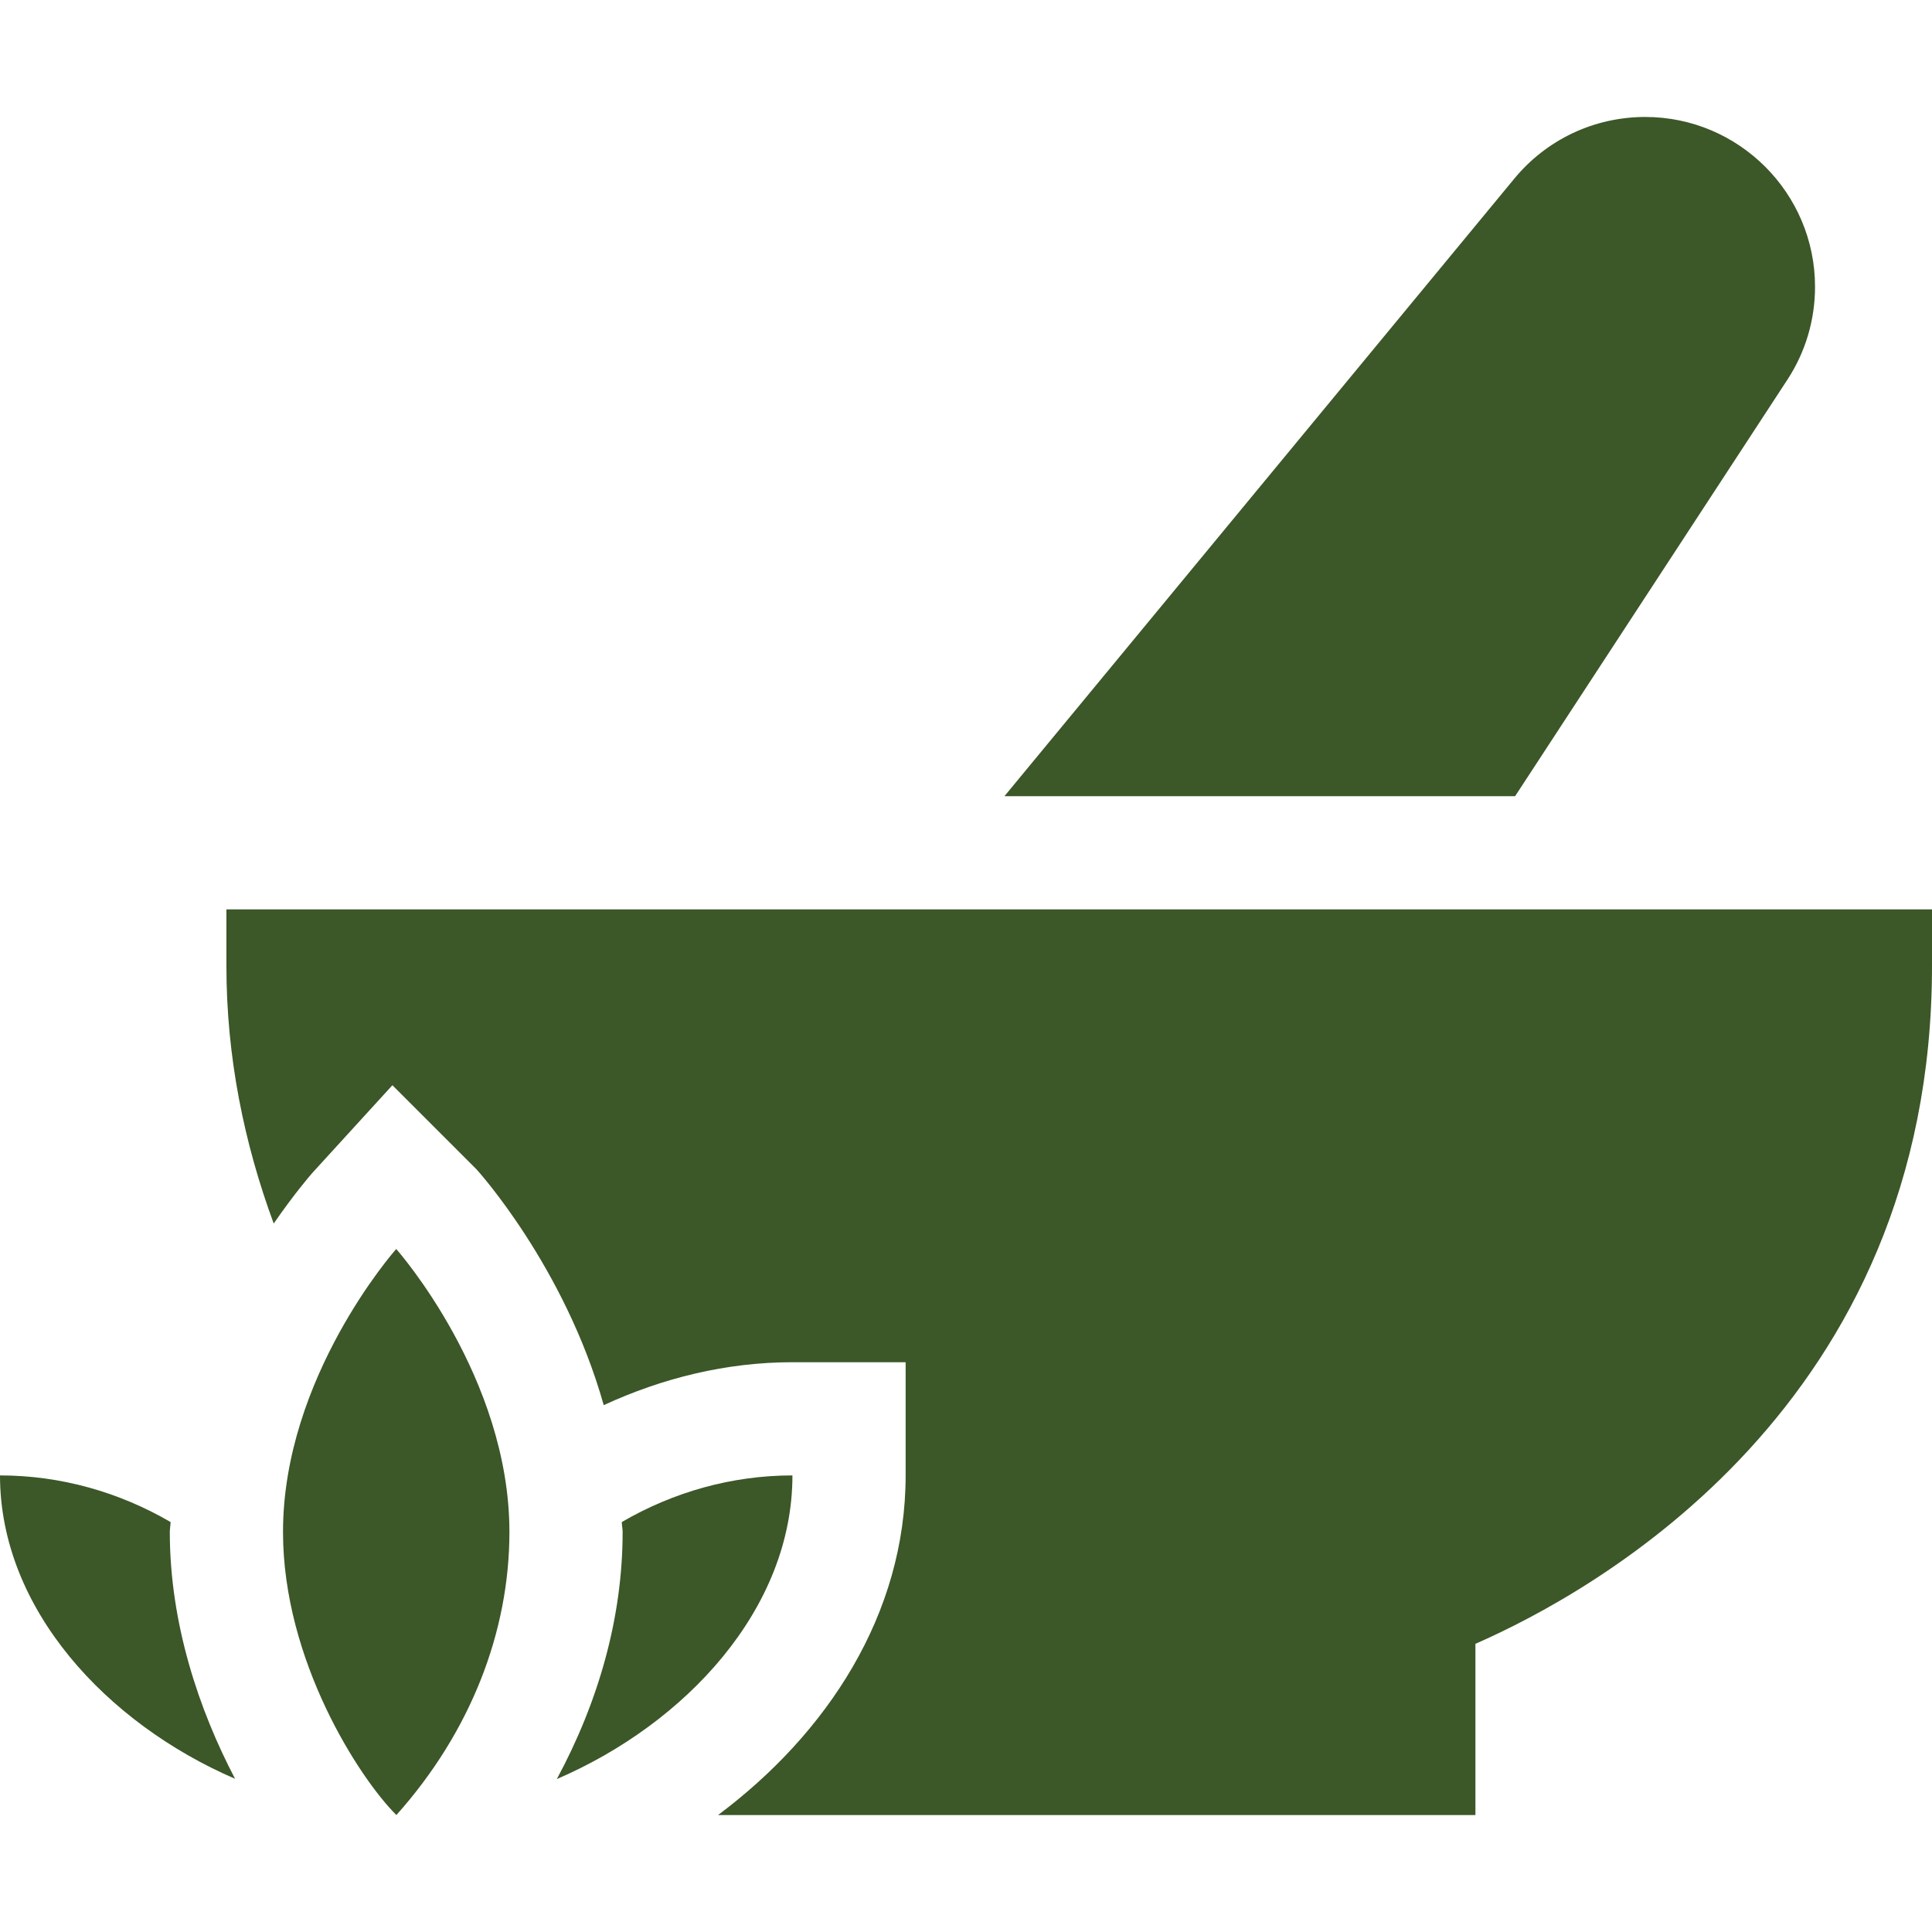
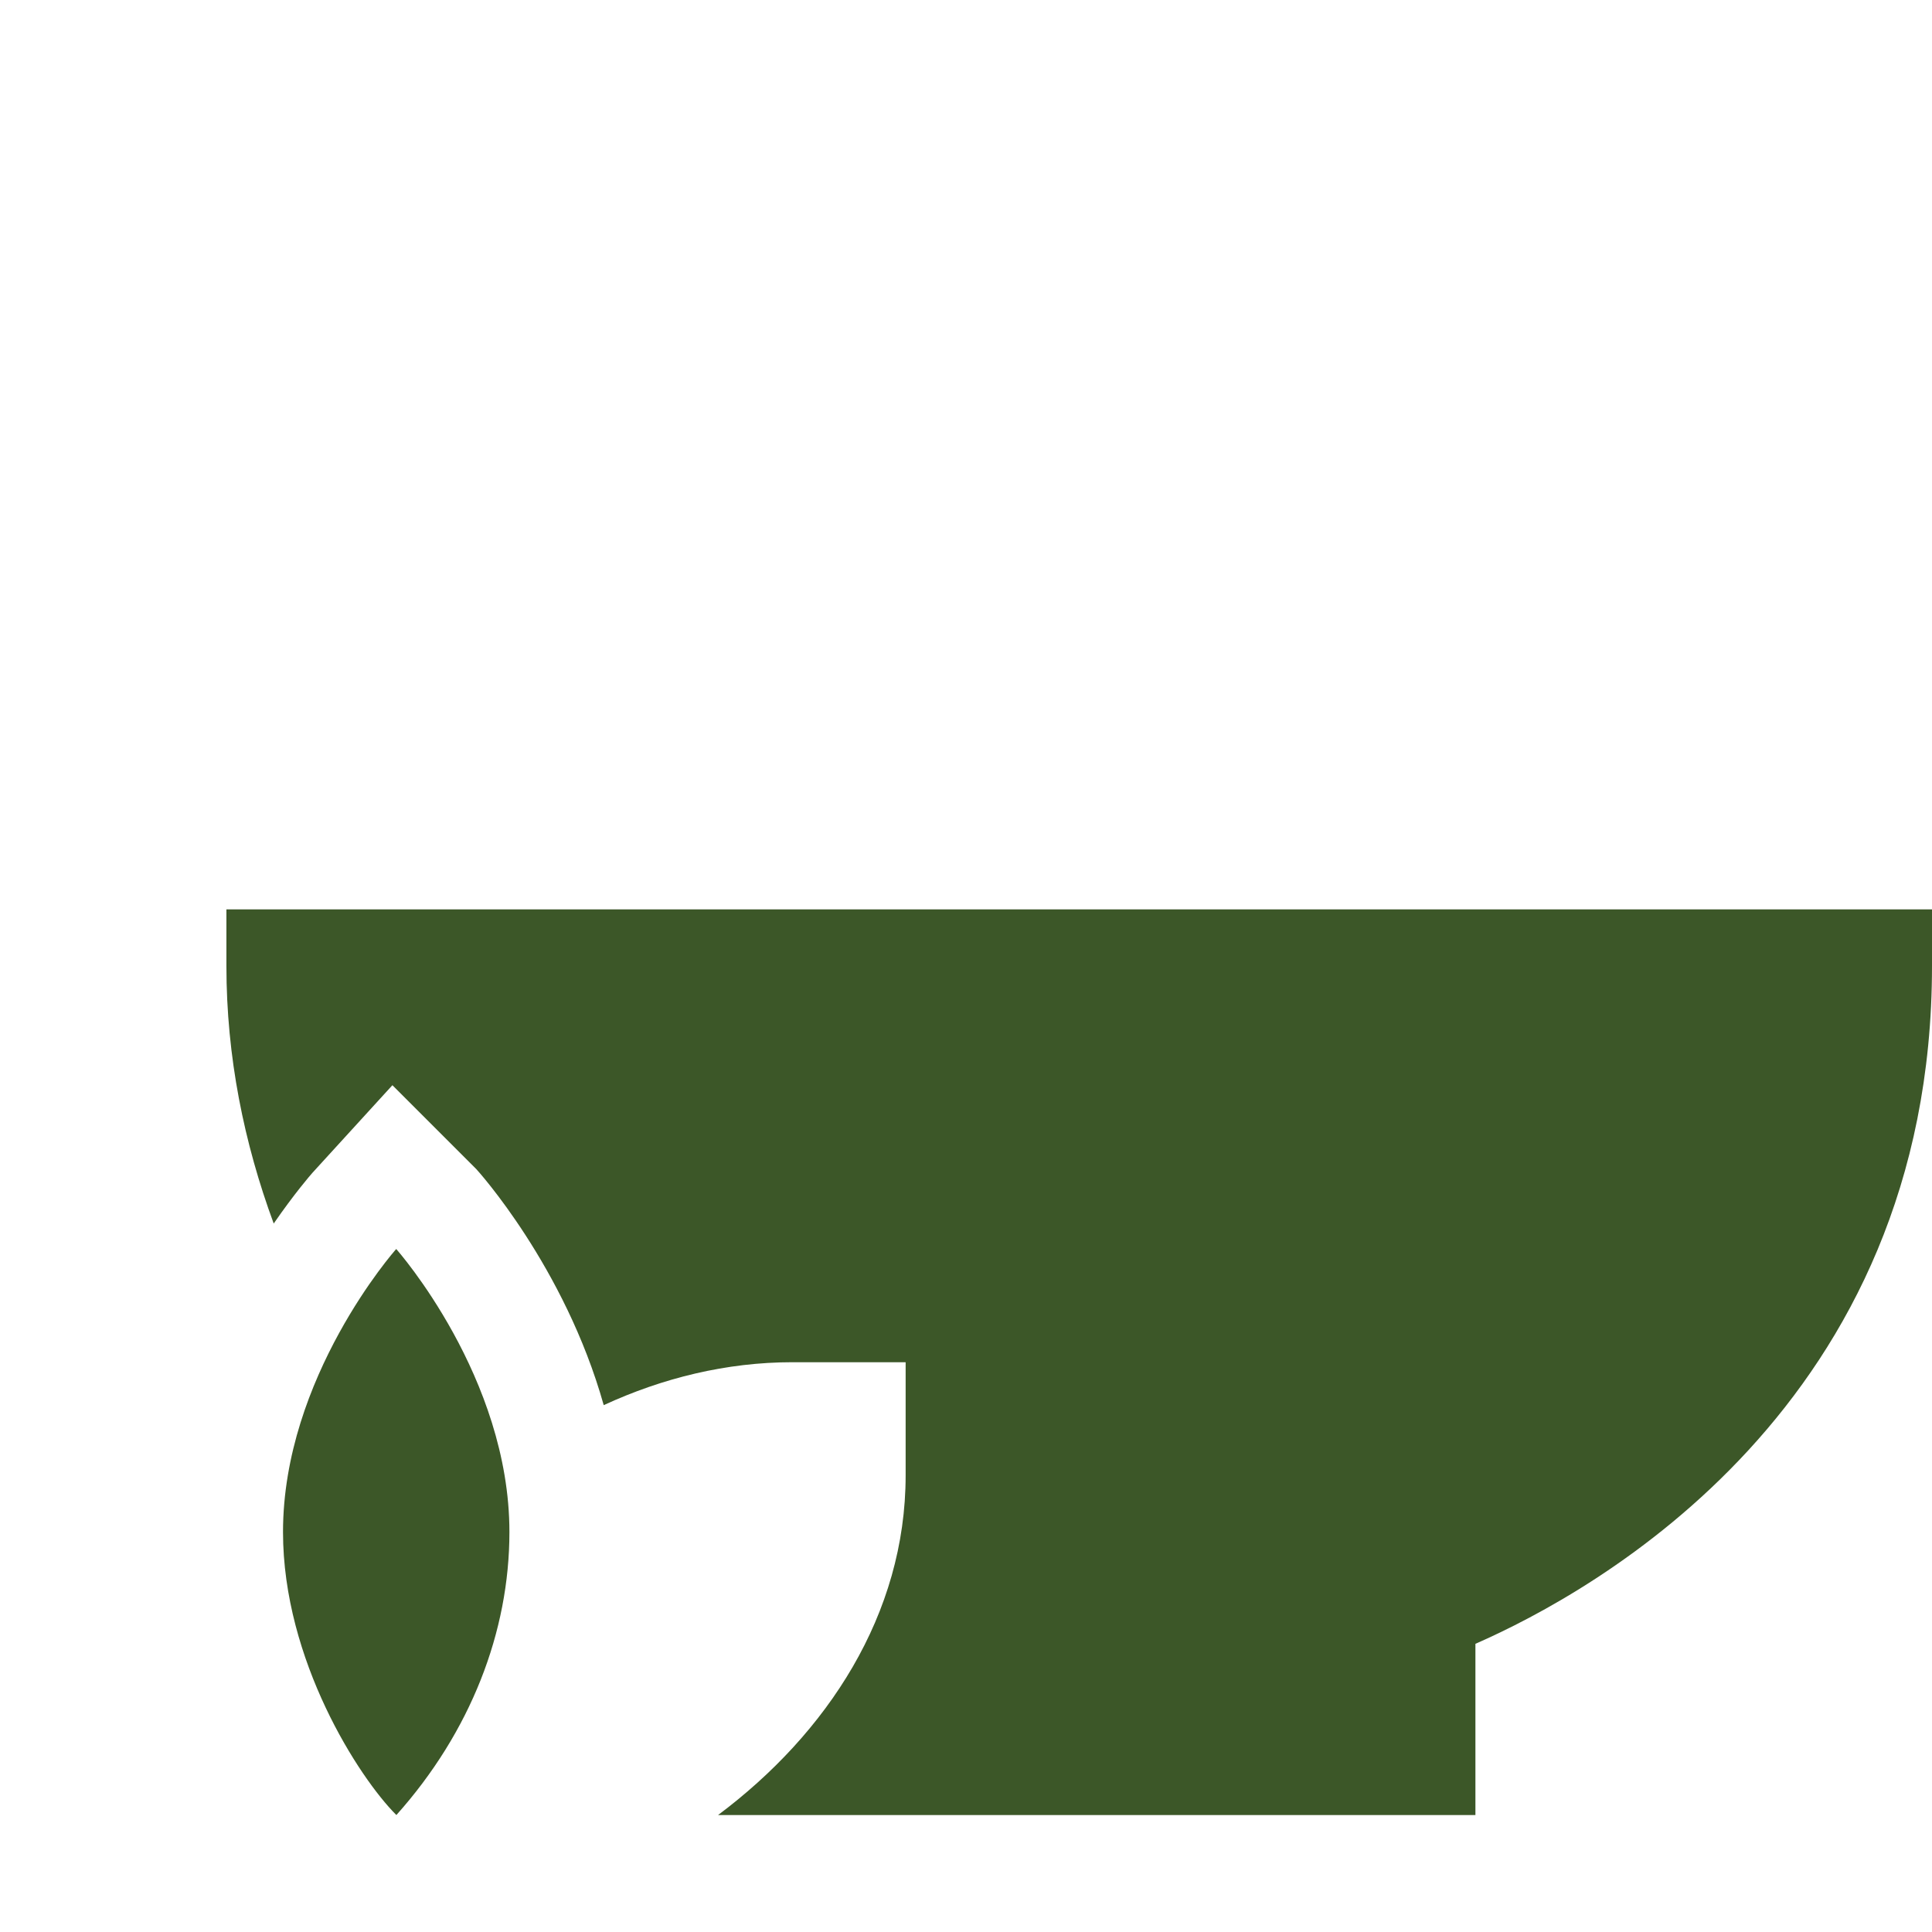
<svg xmlns="http://www.w3.org/2000/svg" width="37" height="37" viewBox="0 0 37 37" fill="none">
  <path d="M7.587 23.921C7.565 23.945 5.42 26.376 5.42 29.34C5.42 31.798 6.878 34.048 7.588 34.757L7.591 34.76C9.011 33.171 9.756 31.252 9.756 29.34C9.756 26.376 7.611 23.945 7.588 23.92L7.587 23.921Z" fill="#3C5728" />
  <path d="M4.336 18.5C4.336 20.237 4.673 21.889 5.242 23.432C5.635 22.862 5.949 22.499 5.985 22.459L7.515 20.783L9.12 22.388C9.142 22.41 10.815 24.256 11.562 26.91C12.688 26.391 13.91 26.088 15.176 26.088H17.344V28.256C17.344 30.921 15.839 33.198 13.752 34.76H28.256V31.481C30.553 30.473 37 26.913 37 18.5V17.416H4.336V18.5Z" fill="#3C5728" />
-   <path d="M4.502 34.066C3.814 32.754 3.252 31.098 3.252 29.34C3.252 29.274 3.266 29.214 3.267 29.149C2.282 28.575 1.161 28.256 0 28.256C0 30.81 2.039 33.003 4.502 34.066Z" fill="#3C5728" />
-   <path d="M15.176 28.256C14.014 28.256 12.893 28.575 11.908 29.149C11.909 29.214 11.924 29.274 11.924 29.34C11.924 30.978 11.462 32.59 10.664 34.071C13.132 33.009 15.176 30.813 15.176 28.256Z" fill="#3C5728" />
-   <path d="M34.233 7.268C34.578 6.74 34.76 6.125 34.76 5.492C34.76 3.699 33.301 2.24 31.508 2.24C30.53 2.24 29.612 2.674 28.992 3.432L19.236 15.248H29.016L34.233 7.268Z" fill="#3C5728" />
</svg>